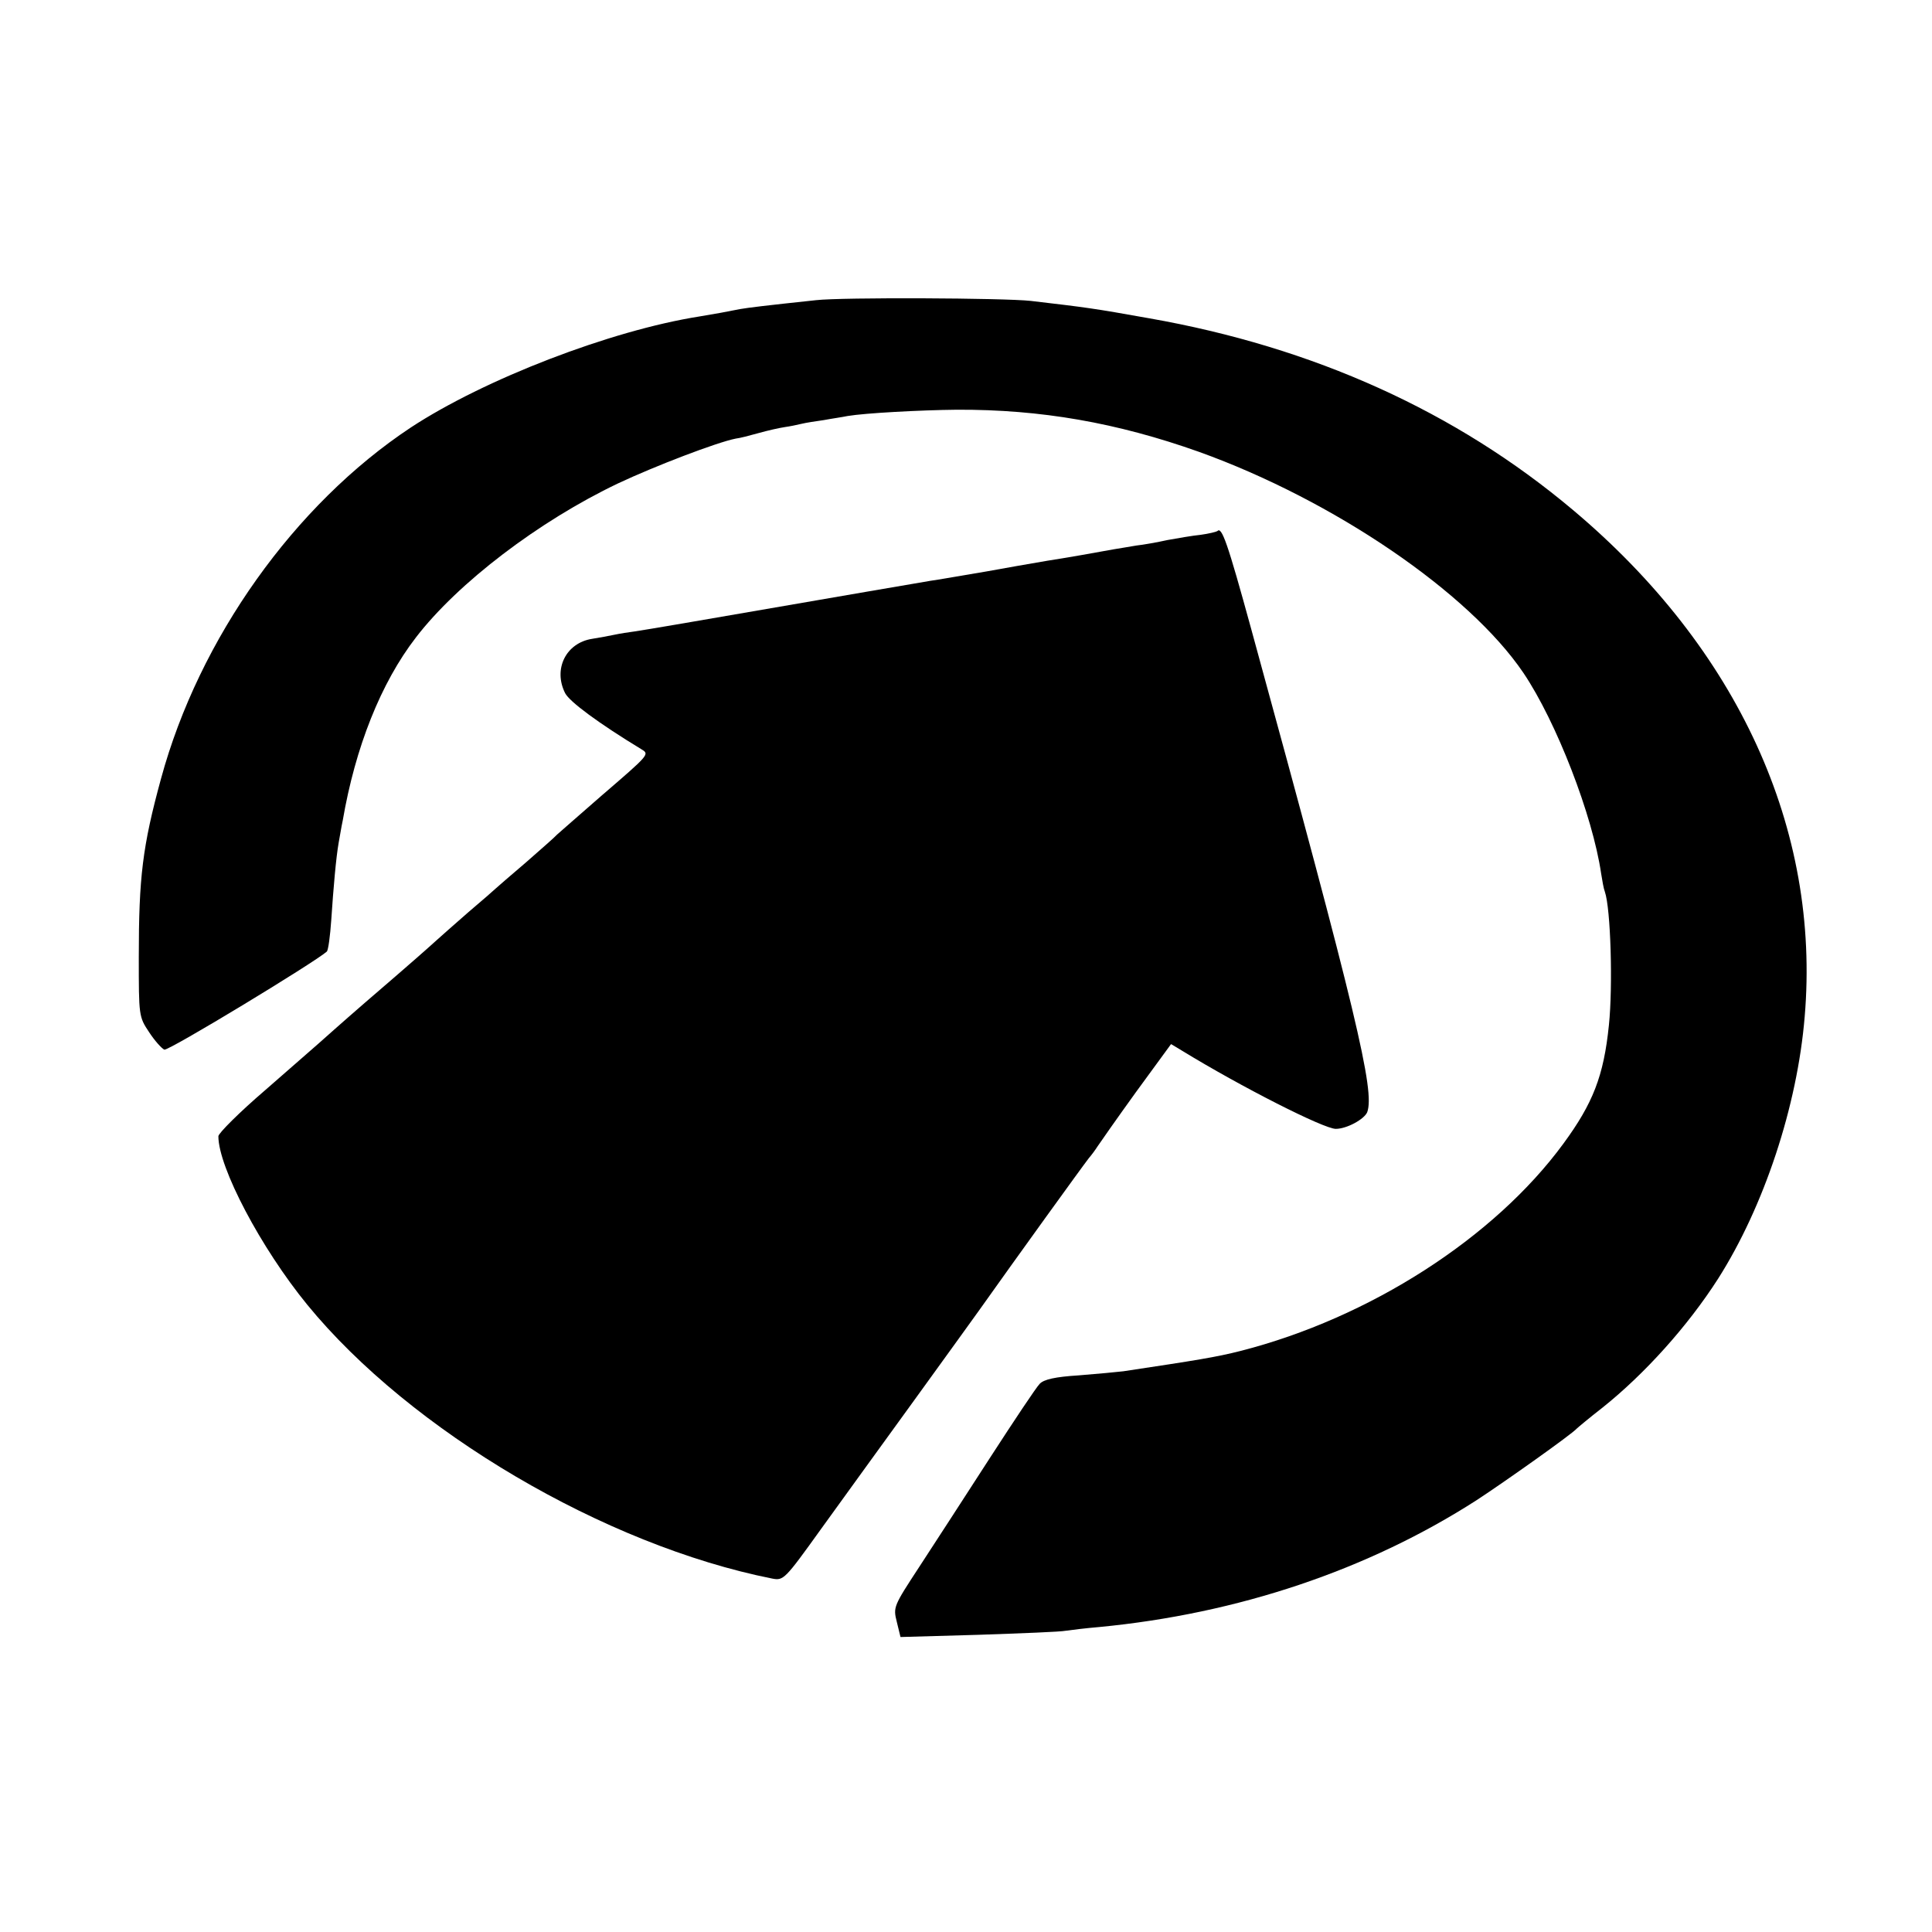
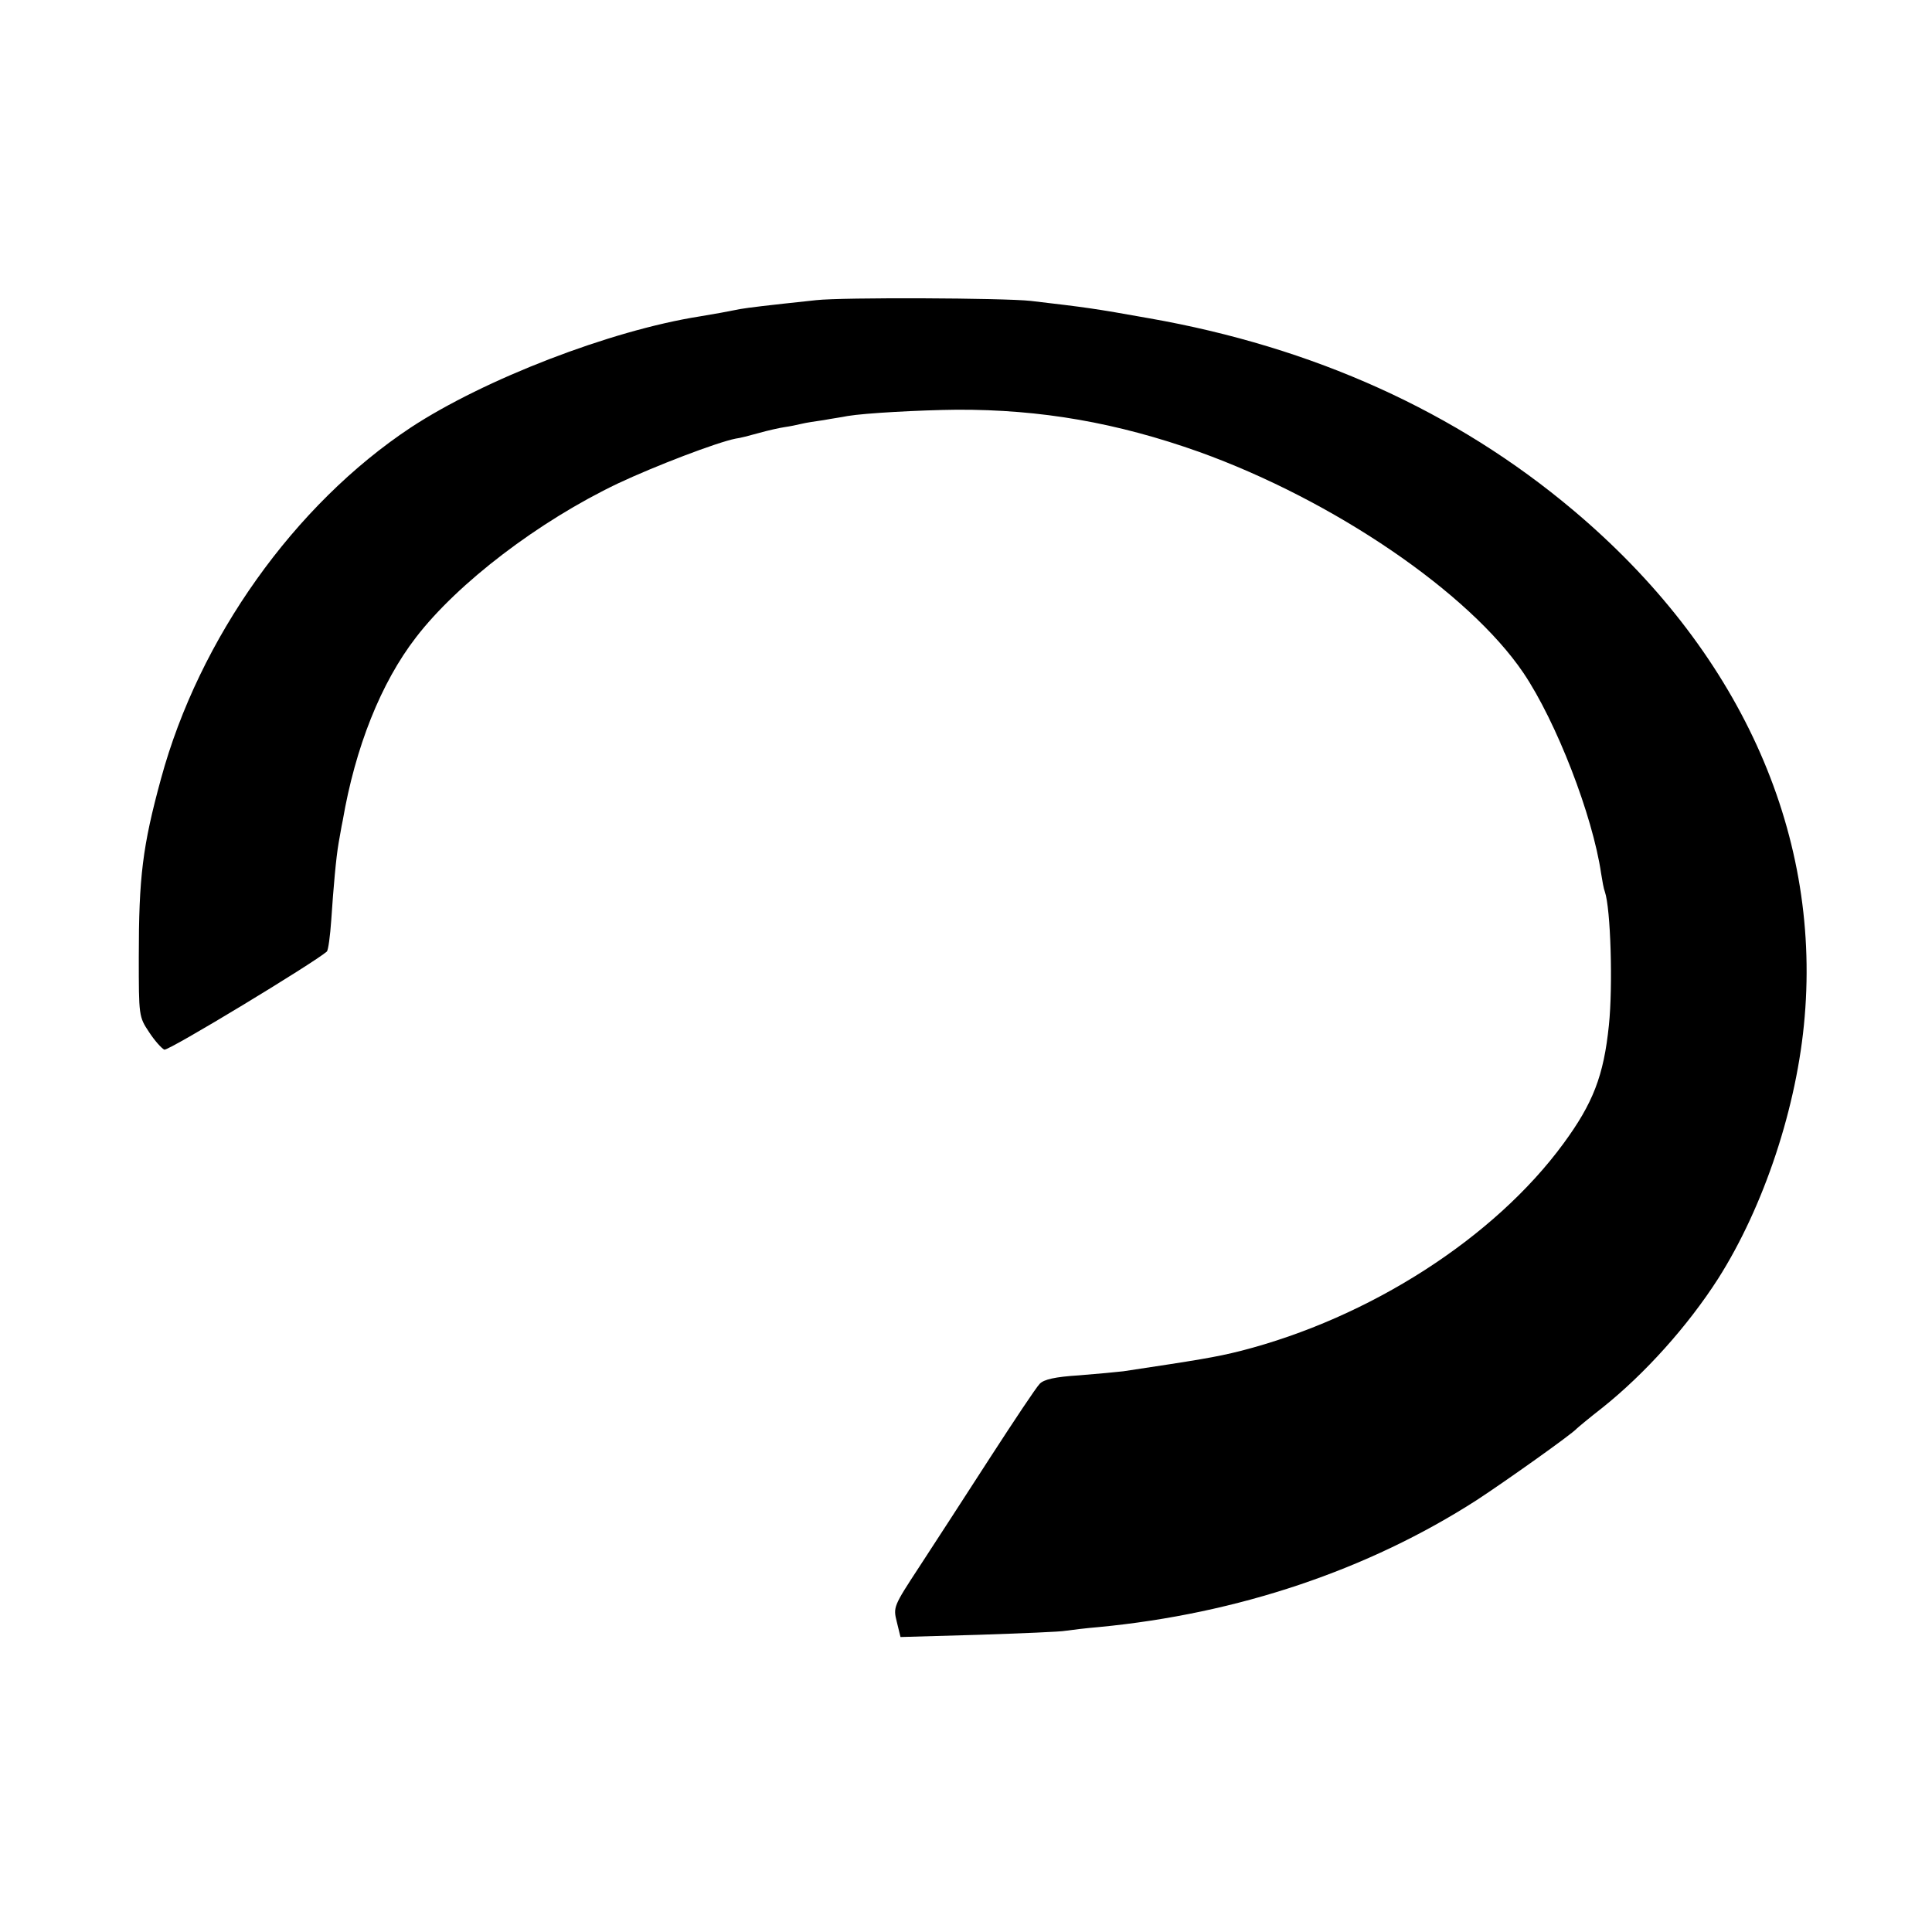
<svg xmlns="http://www.w3.org/2000/svg" version="1.0" width="522pt" height="522pt" viewBox="0 0 522 522" preserveAspectRatio="xMidYMid meet">
  <g transform="translate(0,522) scale(0.1,-0.1)" fill="#000000" stroke="none">
    <path d="M2205 4409 c-141 -15 -181 -20 -205 -24 -40 -8 -62 -12 -110 -20 -241 -38 -582 -170 -780 -300 -314 -208 -572 -570 -675 -949 -50 -183 -60 -266 -60 -482 0 -159 0 -161 28 -203 15 -23 34 -44 41 -47 11 -4 405 235 439 265 4 4 9 42 12 85 6 90 13 169 20 209 3 15 7 42 11 60 34 198 103 372 198 495 113 147 332 314 546 416 100 47 267 111 318 121 10 1 37 8 62 15 25 7 56 14 70 16 14 2 34 6 46 9 12 3 39 7 60 10 21 4 50 8 64 11 48 8 196 16 295 17 227 1 433 -35 655 -114 364 -131 729 -380 876 -597 89 -132 187 -385 210 -542 3 -19 7 -42 10 -49 16 -46 22 -256 11 -361 -14 -137 -43 -211 -123 -320 -187 -255 -524 -471 -872 -560 -67 -17 -118 -25 -317 -55 -16 -2 -70 -7 -120 -11 -64 -4 -95 -11 -106 -23 -9 -9 -69 -99 -135 -201 -65 -101 -151 -233 -190 -293 -70 -107 -71 -109 -61 -149 l10 -41 211 6 c116 4 222 8 236 11 14 2 54 7 90 10 375 36 726 154 1020 343 75 49 257 178 270 193 3 3 34 29 70 57 114 91 230 220 312 348 124 195 214 466 234 708 43 506 -180 994 -626 1369 -316 266 -701 440 -1145 518 -151 27 -167 29 -320 47 -73 8 -509 10 -580 2z" />
-     <path d="M3289 3785 c-3 -2 -23 -7 -45 -10 -21 -2 -61 -9 -89 -14 -27 -6 -66 -13 -85 -15 -19 -3 -46 -8 -60 -10 -37 -7 -140 -25 -180 -31 -35 -6 -128 -22 -165 -29 -17 -3 -54 -9 -130 -22 -11 -1 -99 -17 -195 -33 -457 -79 -597 -103 -625 -107 -16 -2 -41 -6 -55 -9 -14 -3 -41 -8 -60 -11 -71 -11 -106 -82 -73 -147 12 -23 90 -81 207 -152 21 -13 20 -14 -109 -125 -60 -52 -114 -100 -120 -105 -5 -6 -44 -40 -85 -76 -41 -35 -77 -66 -80 -69 -3 -3 -36 -32 -75 -65 -38 -33 -76 -67 -85 -75 -21 -19 -60 -54 -195 -170 -60 -52 -116 -102 -125 -110 -9 -8 -73 -64 -143 -125 -70 -60 -127 -117 -127 -125 0 -84 115 -302 240 -455 279 -341 804 -650 1256 -740 31 -6 34 -3 131 132 55 76 169 234 254 351 85 117 163 226 174 241 100 141 279 389 297 412 7 8 18 23 23 31 6 9 52 75 104 147 l95 130 30 -18 c160 -98 383 -211 415 -211 30 0 77 26 85 45 21 57 -28 264 -313 1304 -65 237 -80 279 -92 266z" />
  </g>
</svg>